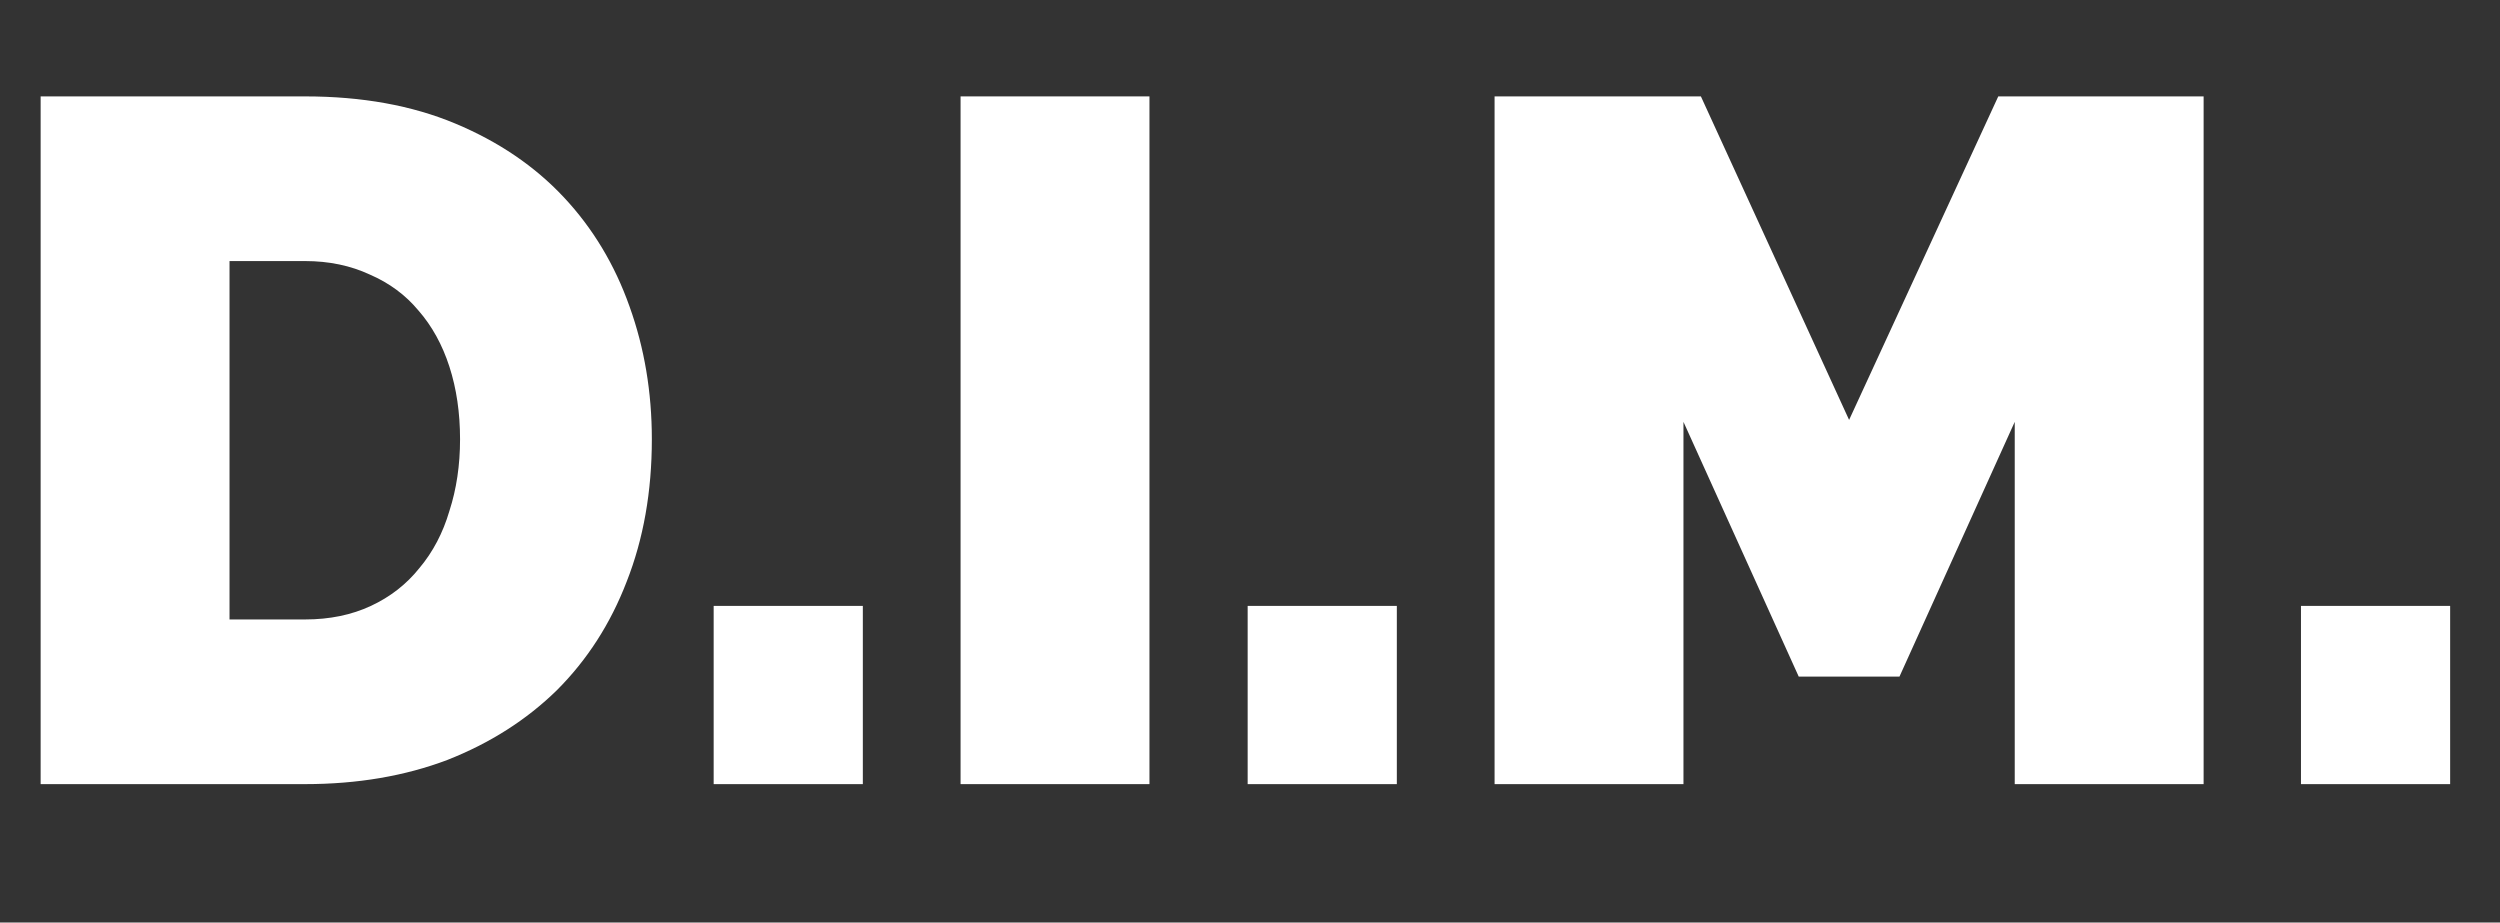
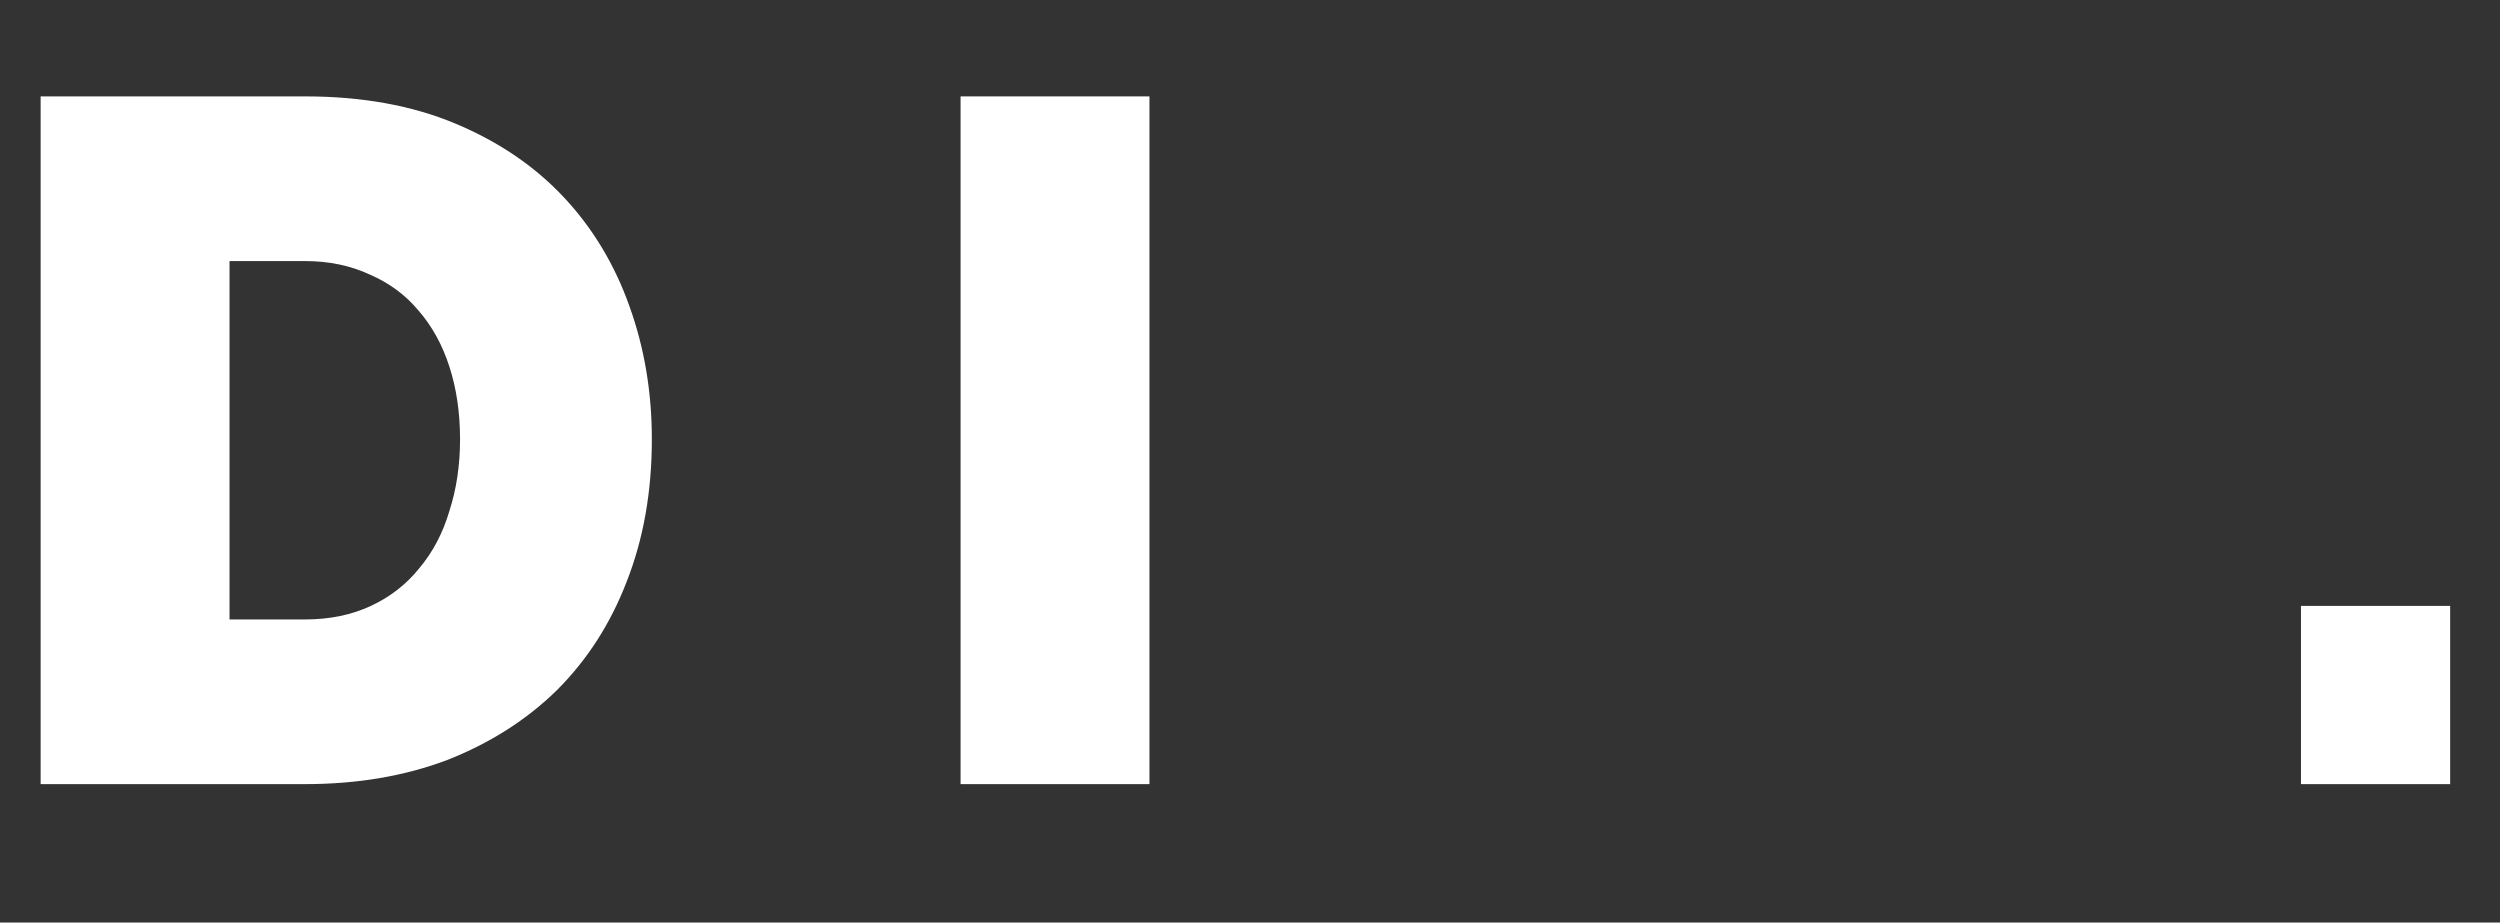
<svg xmlns="http://www.w3.org/2000/svg" width="271" height="100" viewBox="0 0 271 100" fill="none">
  <rect x="0" y="0" width="271" height="100" fill="#333333" stroke="none" />
  <path d="M249.426 85V65.68H265.596V85H249.426Z" fill="white" />
-   <path d="M218.397 84.999V45.729L205.902 73.344H194.982L182.487 45.729V84.999H162.012V10.449H184.377L200.442 45.519L216.612 10.449H238.872V84.999H218.397Z" fill="white" />
-   <path d="M135.246 85V65.68H151.416V85H135.246Z" fill="white" />
  <path d="M104.126 84.999V10.449H124.601V84.999H104.126Z" fill="white" />
-   <path d="M77.361 85V65.68H93.531V85H77.361Z" fill="white" />
  <path d="M4.405 84.999V10.449H33.07C39.23 10.449 44.655 11.429 49.345 13.389C54.035 15.349 57.955 18.009 61.105 21.369C64.255 24.729 66.635 28.684 68.245 33.234C69.855 37.714 70.66 42.509 70.66 47.619C70.66 53.289 69.75 58.434 67.93 63.054C66.18 67.604 63.66 71.524 60.37 74.814C57.08 78.034 53.125 80.554 48.505 82.374C43.885 84.124 38.74 84.999 33.07 84.999H4.405ZM49.87 47.619C49.87 44.749 49.485 42.124 48.715 39.744C47.945 37.364 46.825 35.334 45.355 33.654C43.955 31.974 42.205 30.679 40.105 29.769C38.005 28.789 35.66 28.299 33.07 28.299H24.88V67.149H33.07C35.73 67.149 38.11 66.659 40.21 65.679C42.31 64.699 44.06 63.334 45.46 61.584C46.93 59.834 48.015 57.769 48.715 55.389C49.485 53.009 49.87 50.419 49.87 47.619Z" fill="white" />
</svg>